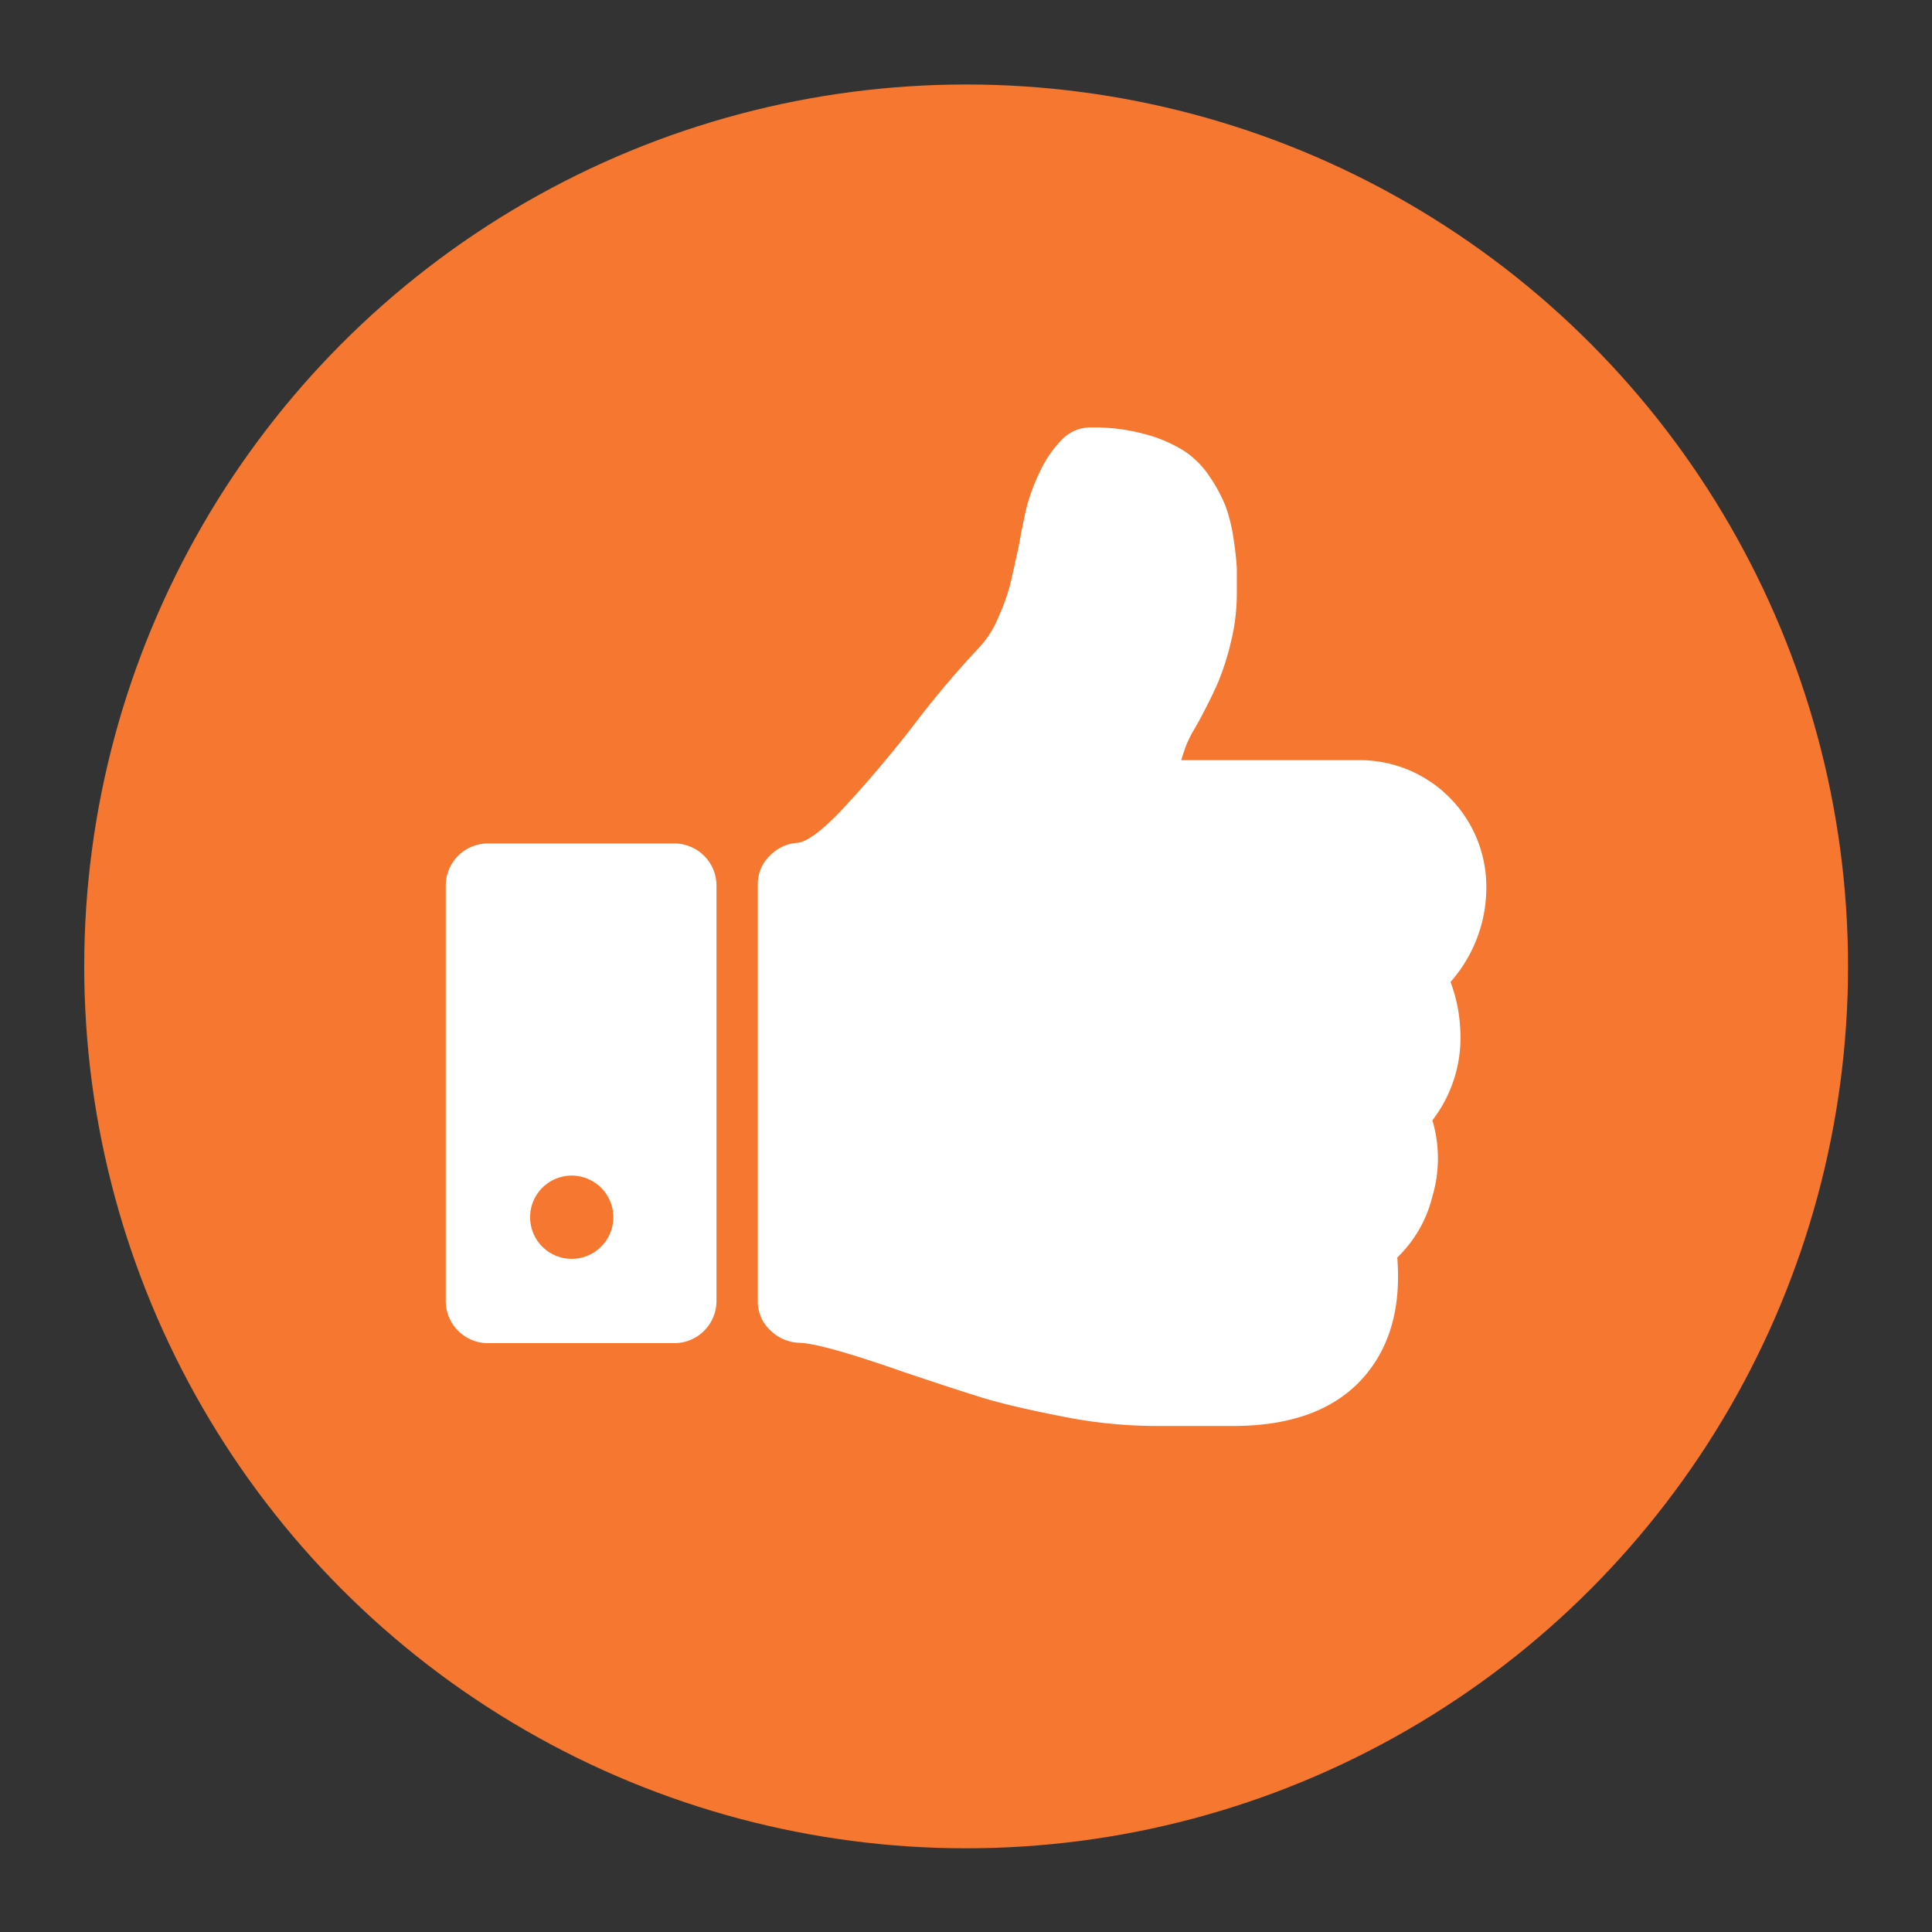
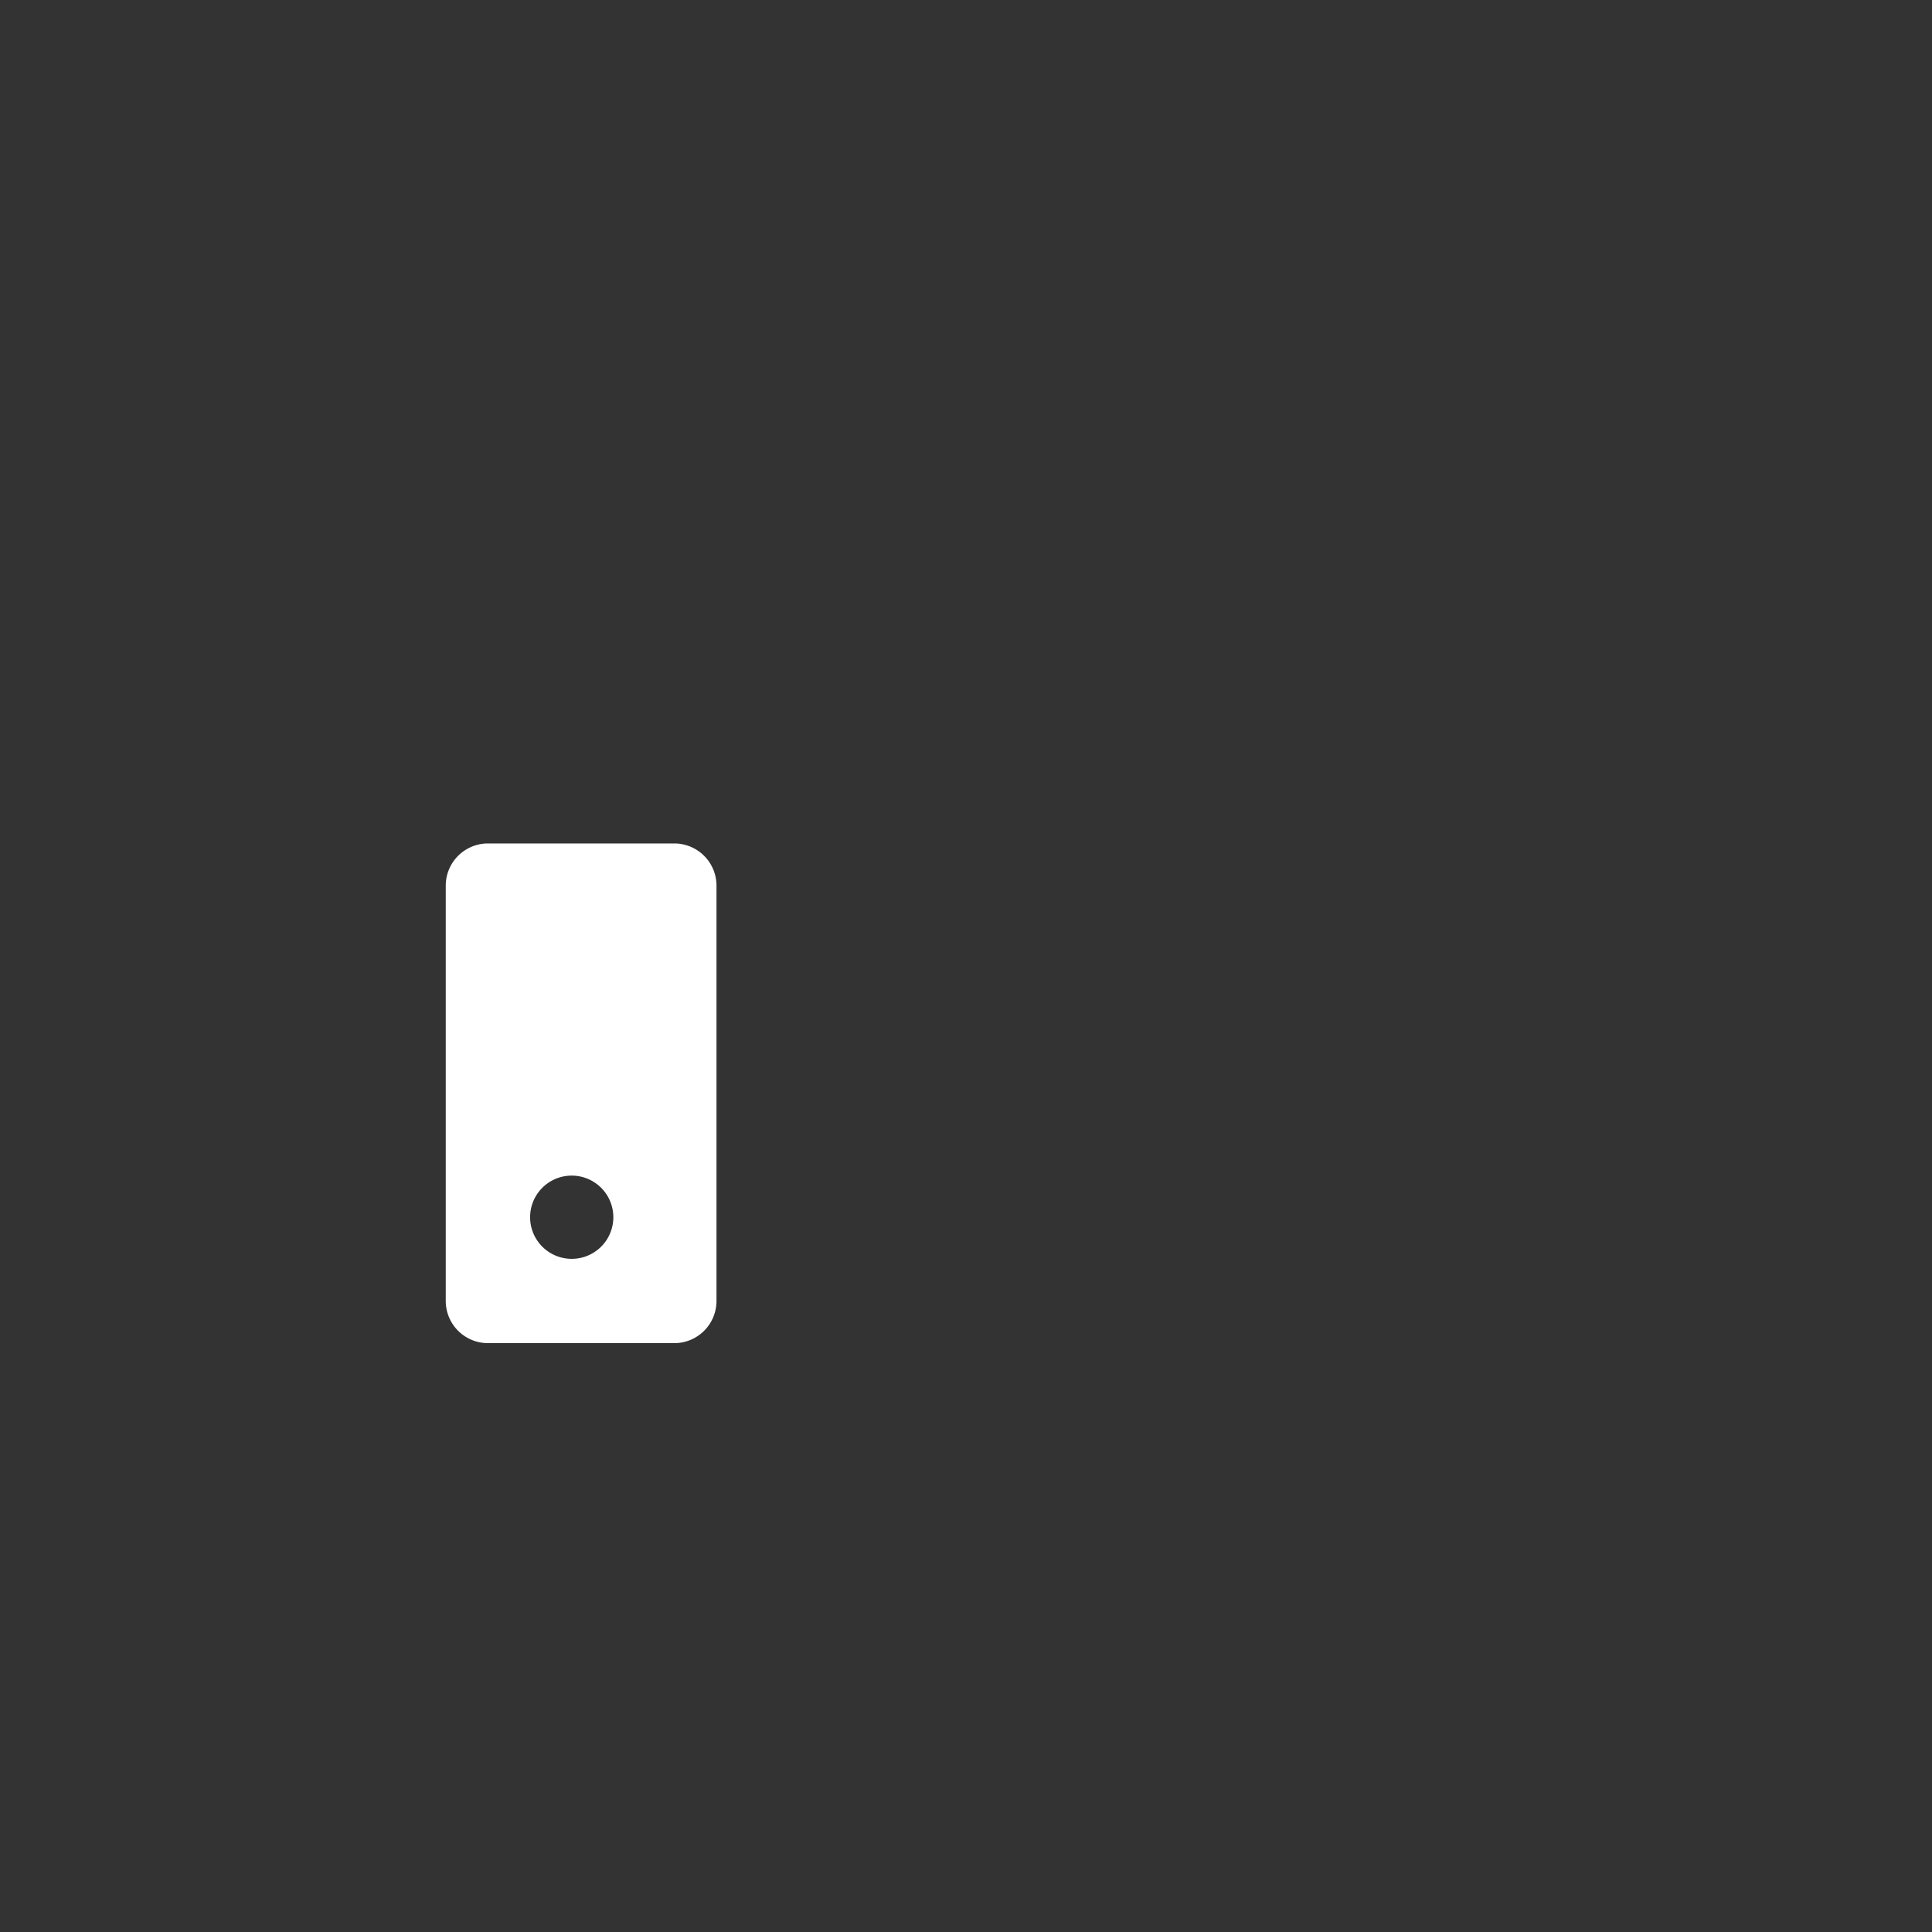
<svg xmlns="http://www.w3.org/2000/svg" id="Layer_1" data-name="Layer 1" viewBox="0 0 292 292">
  <rect x="0" y="0" width="292" height="292" fill="#333333" stroke="none" />
  <defs>
    <style>.cls-1{fill:#f6772f;}.cls-2{fill:#fff;}</style>
  </defs>
  <title>meet-me-conference</title>
-   <circle class="cls-1" cx="146.02" cy="146.06" r="133.29" />
-   <path class="cls-2" d="M219.23,148.41a21.54,21.54,0,0,0,5.41-14.65,19.13,19.13,0,0,0-18.87-18.87H178.54a24.76,24.76,0,0,1,.79-2.36,16.44,16.44,0,0,1,1.08-2.16q.69-1.18,1-1.77,1.77-3.34,2.7-5.5A40.16,40.16,0,0,0,186,97.2a30.64,30.64,0,0,0,.93-7.47c0-1.57,0-2.85,0-3.83a42.27,42.27,0,0,0-.49-4.42,24.82,24.82,0,0,0-1.18-4.91,22.9,22.9,0,0,0-2.36-4.42,13.78,13.78,0,0,0-3.93-4A21.54,21.54,0,0,0,173,65.6a29.35,29.35,0,0,0-8.11-1,6,6,0,0,0-4.42,1.87,17.07,17.07,0,0,0-3.34,4.91,29.25,29.25,0,0,0-1.92,5.11q-.54,2.16-1.23,6-.89,4.13-1.33,5.95a31.44,31.44,0,0,1-1.72,4.77,15.06,15.06,0,0,1-3,4.72,145.33,145.33,0,0,0-9.93,11.79Q133.12,116,128,121.58t-7.47,5.8a6.45,6.45,0,0,0-4.23,2,5.93,5.93,0,0,0-1.77,4.28v63a5.88,5.88,0,0,0,1.87,4.37,6.5,6.5,0,0,0,4.42,1.92q3.44.1,15.53,4.33,7.57,2.55,11.84,3.88T160.15,214a73,73,0,0,0,14.15,1.52H187q13.08-.2,19.36-7.67,5.7-6.78,4.82-17.79a19.12,19.12,0,0,0,5.31-9.24,20.22,20.22,0,0,0,0-11.5,20.4,20.4,0,0,0,4.22-13.47A23.42,23.42,0,0,0,219.23,148.41Z" />
  <path class="cls-2" d="M102,127.48H73.66a6.38,6.38,0,0,0-6.29,6.29v62.91A6.38,6.38,0,0,0,73.66,203H102a6.38,6.38,0,0,0,6.29-6.29V133.77a6.38,6.38,0,0,0-6.29-6.29Zm-11.3,61.09a6.29,6.29,0,0,1-8.89-8.89,6.29,6.29,0,1,1,8.89,8.89Z" />
</svg>